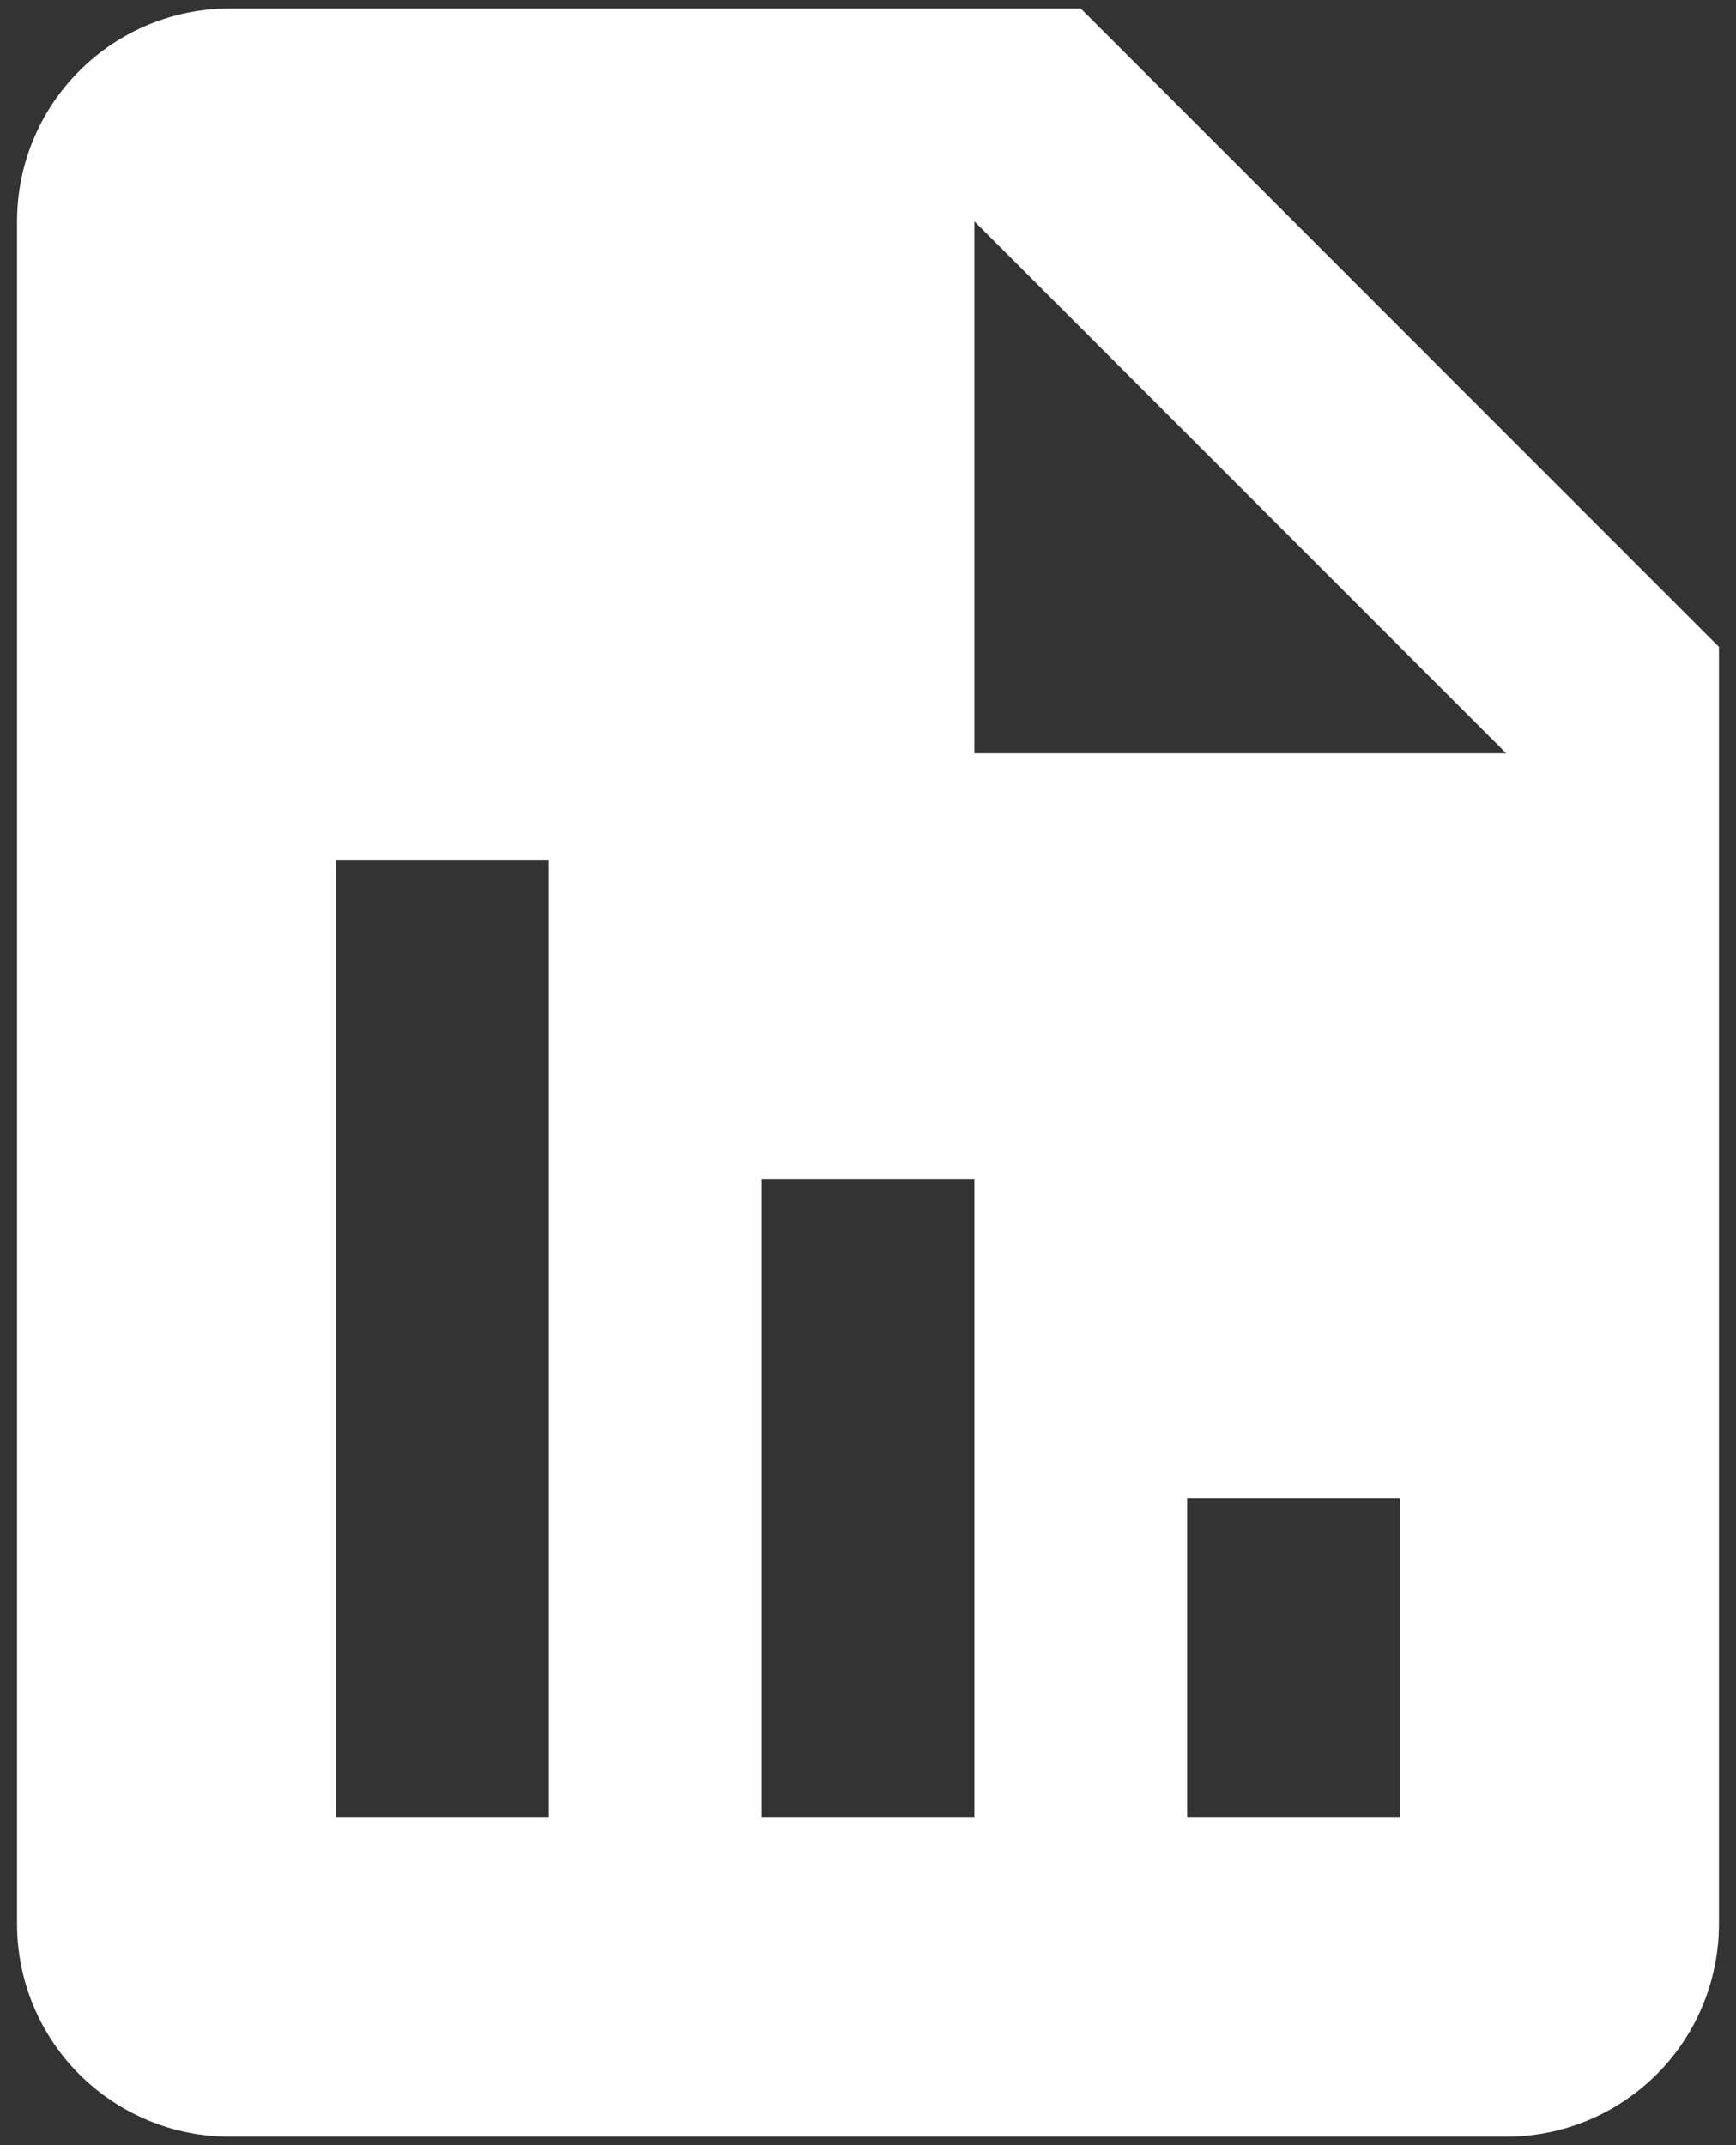
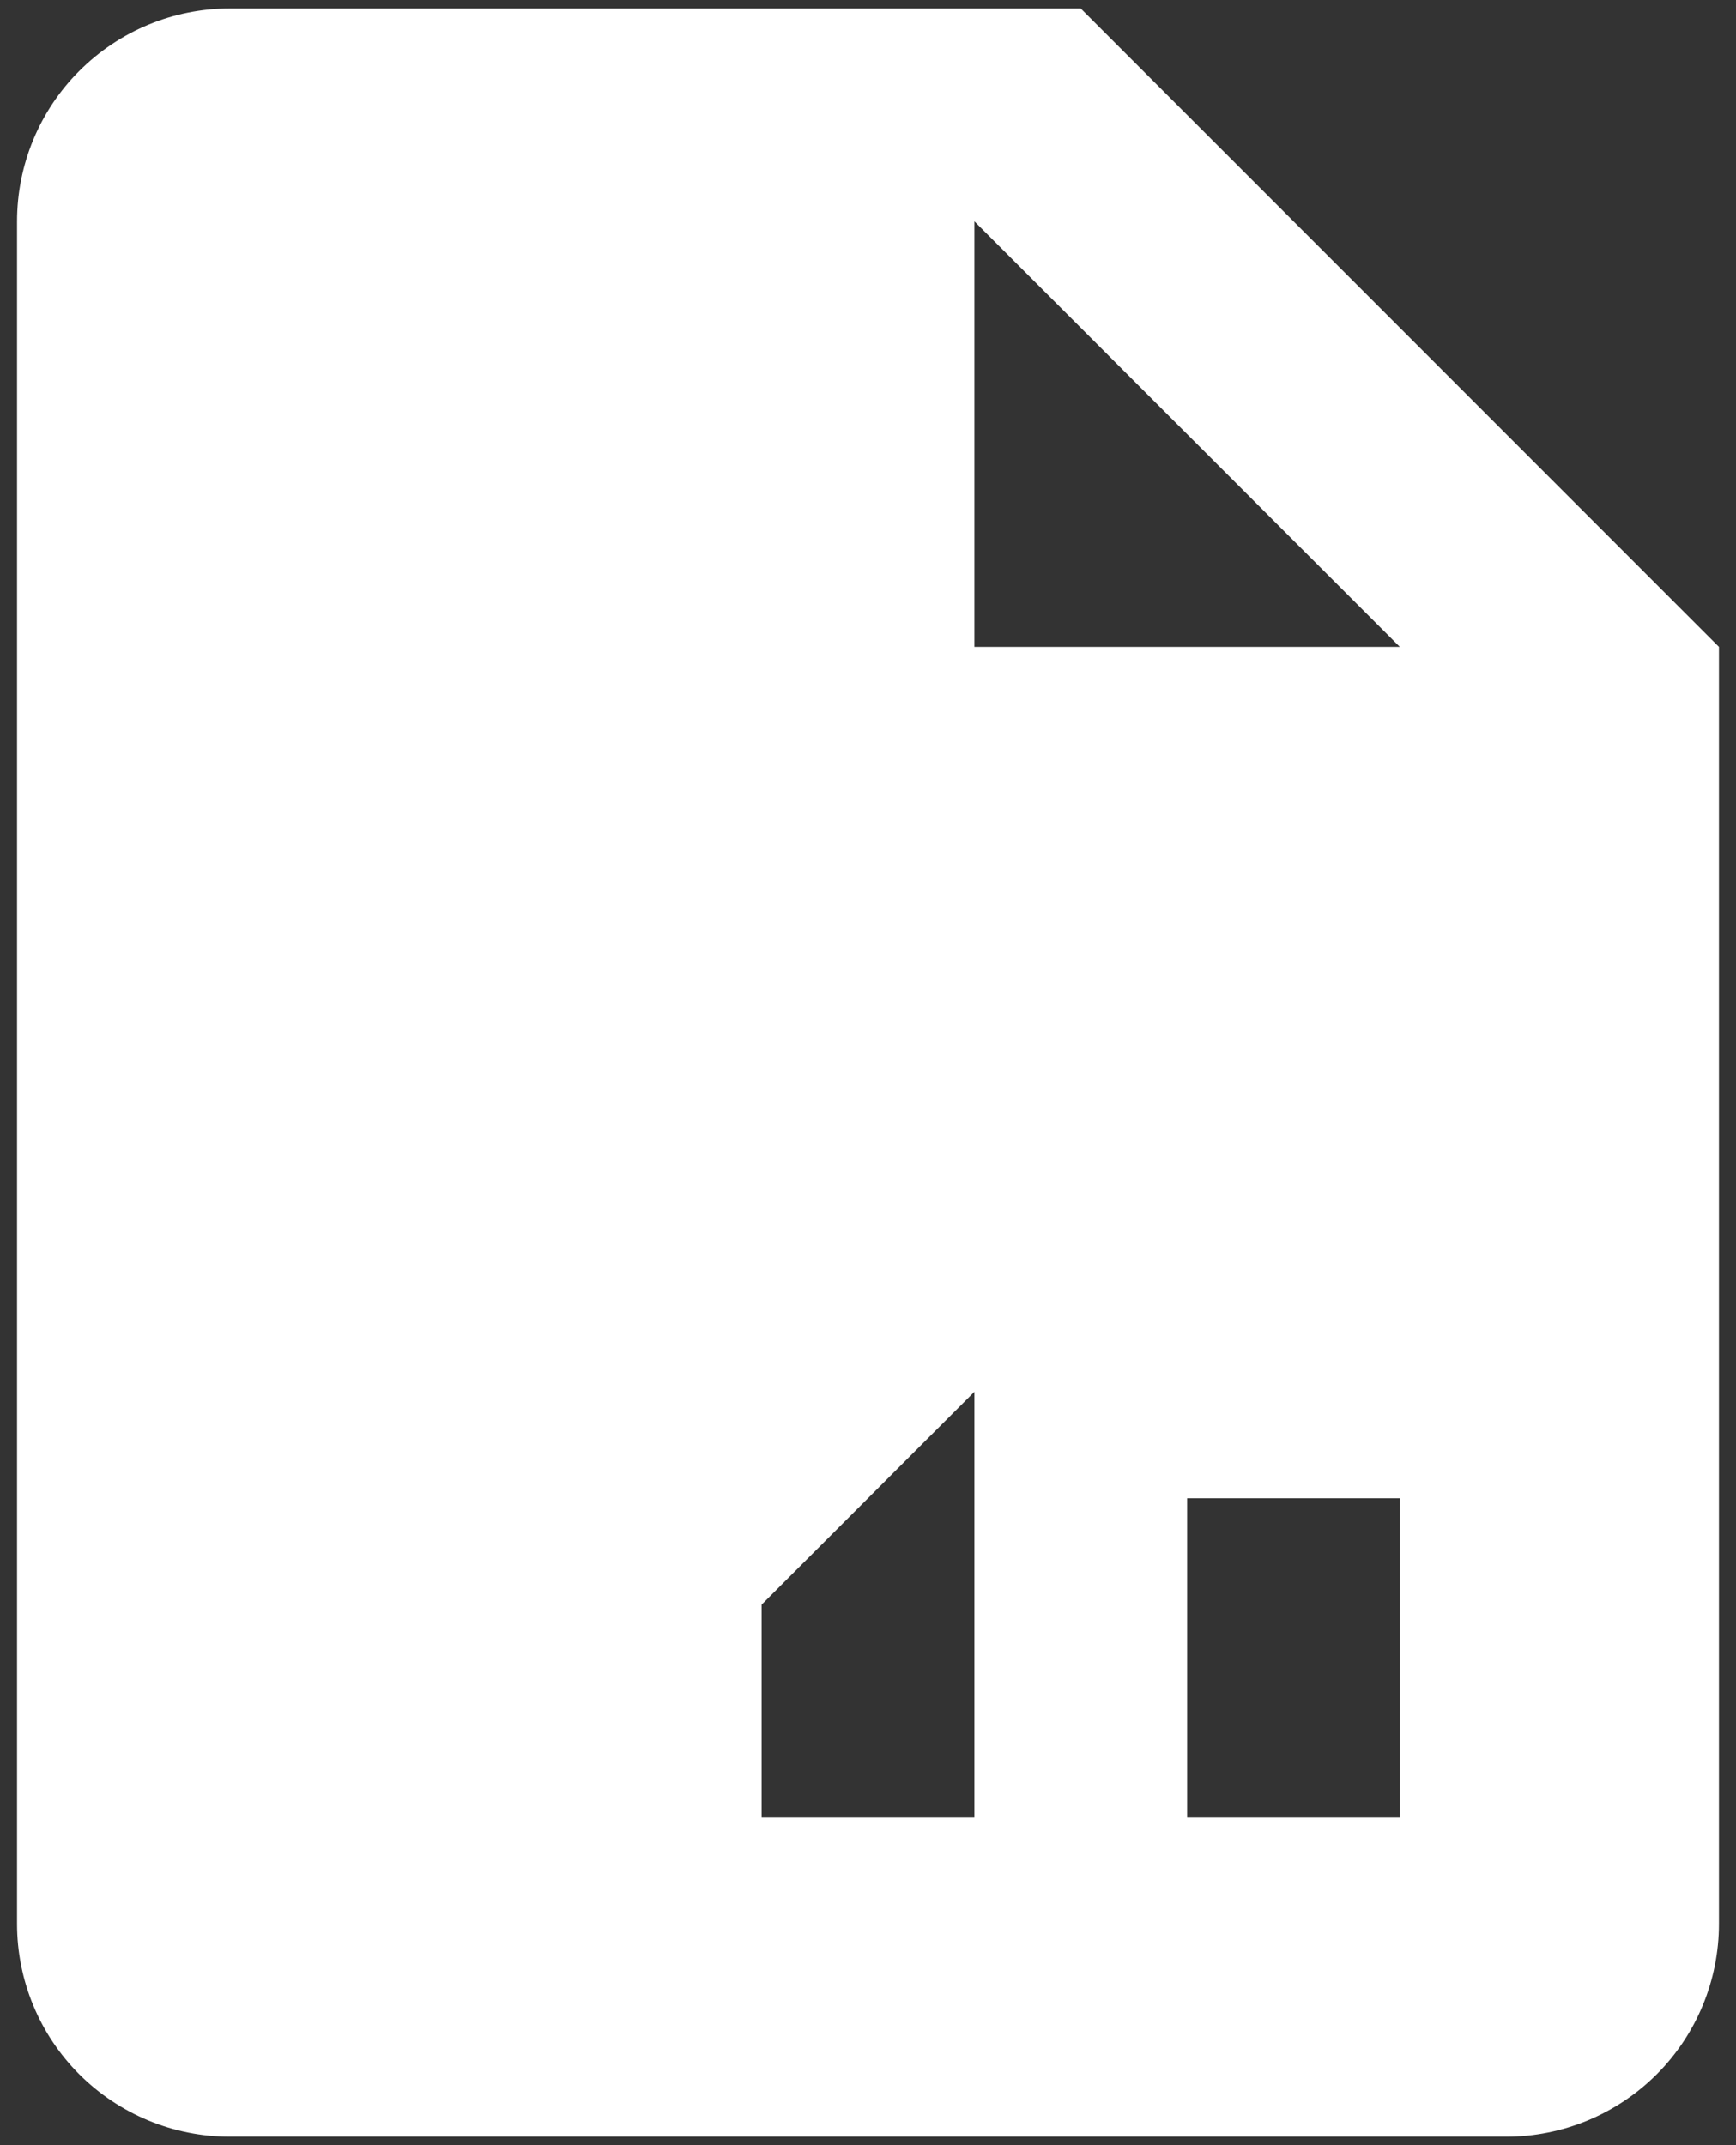
<svg xmlns="http://www.w3.org/2000/svg" width="17" height="21" viewBox="0 0 17 21" fill="none">
  <rect x="0" y="0" width="17" height="21" fill="#333333" stroke="none" />
-   <path d="M16.833 6.333L10.583 0.083H2.25C1.697 0.083 1.168 0.303 0.777 0.694C0.386 1.084 0.167 1.614 0.167 2.167V18.834C0.167 19.386 0.386 19.916 0.777 20.307C1.168 20.697 1.697 20.917 2.25 20.917H14.75C15.303 20.917 15.832 20.697 16.223 20.307C16.614 19.916 16.833 19.386 16.833 18.834V6.333ZM5.375 17.792H3.292V8.417H5.375V17.792ZM9.542 17.792H7.458V11.542H9.542V17.792ZM13.708 17.792H11.625V14.667H13.708V17.792ZM10.583 7.375H9.542V2.167L14.75 7.375H10.583Z" fill="white" />
+   <path d="M16.833 6.333L10.583 0.083H2.25C1.697 0.083 1.168 0.303 0.777 0.694C0.386 1.084 0.167 1.614 0.167 2.167V18.834C0.167 19.386 0.386 19.916 0.777 20.307C1.168 20.697 1.697 20.917 2.25 20.917H14.75C15.303 20.917 15.832 20.697 16.223 20.307C16.614 19.916 16.833 19.386 16.833 18.834V6.333ZH3.292V8.417H5.375V17.792ZM9.542 17.792H7.458V11.542H9.542V17.792ZM13.708 17.792H11.625V14.667H13.708V17.792ZM10.583 7.375H9.542V2.167L14.75 7.375H10.583Z" fill="white" />
</svg>